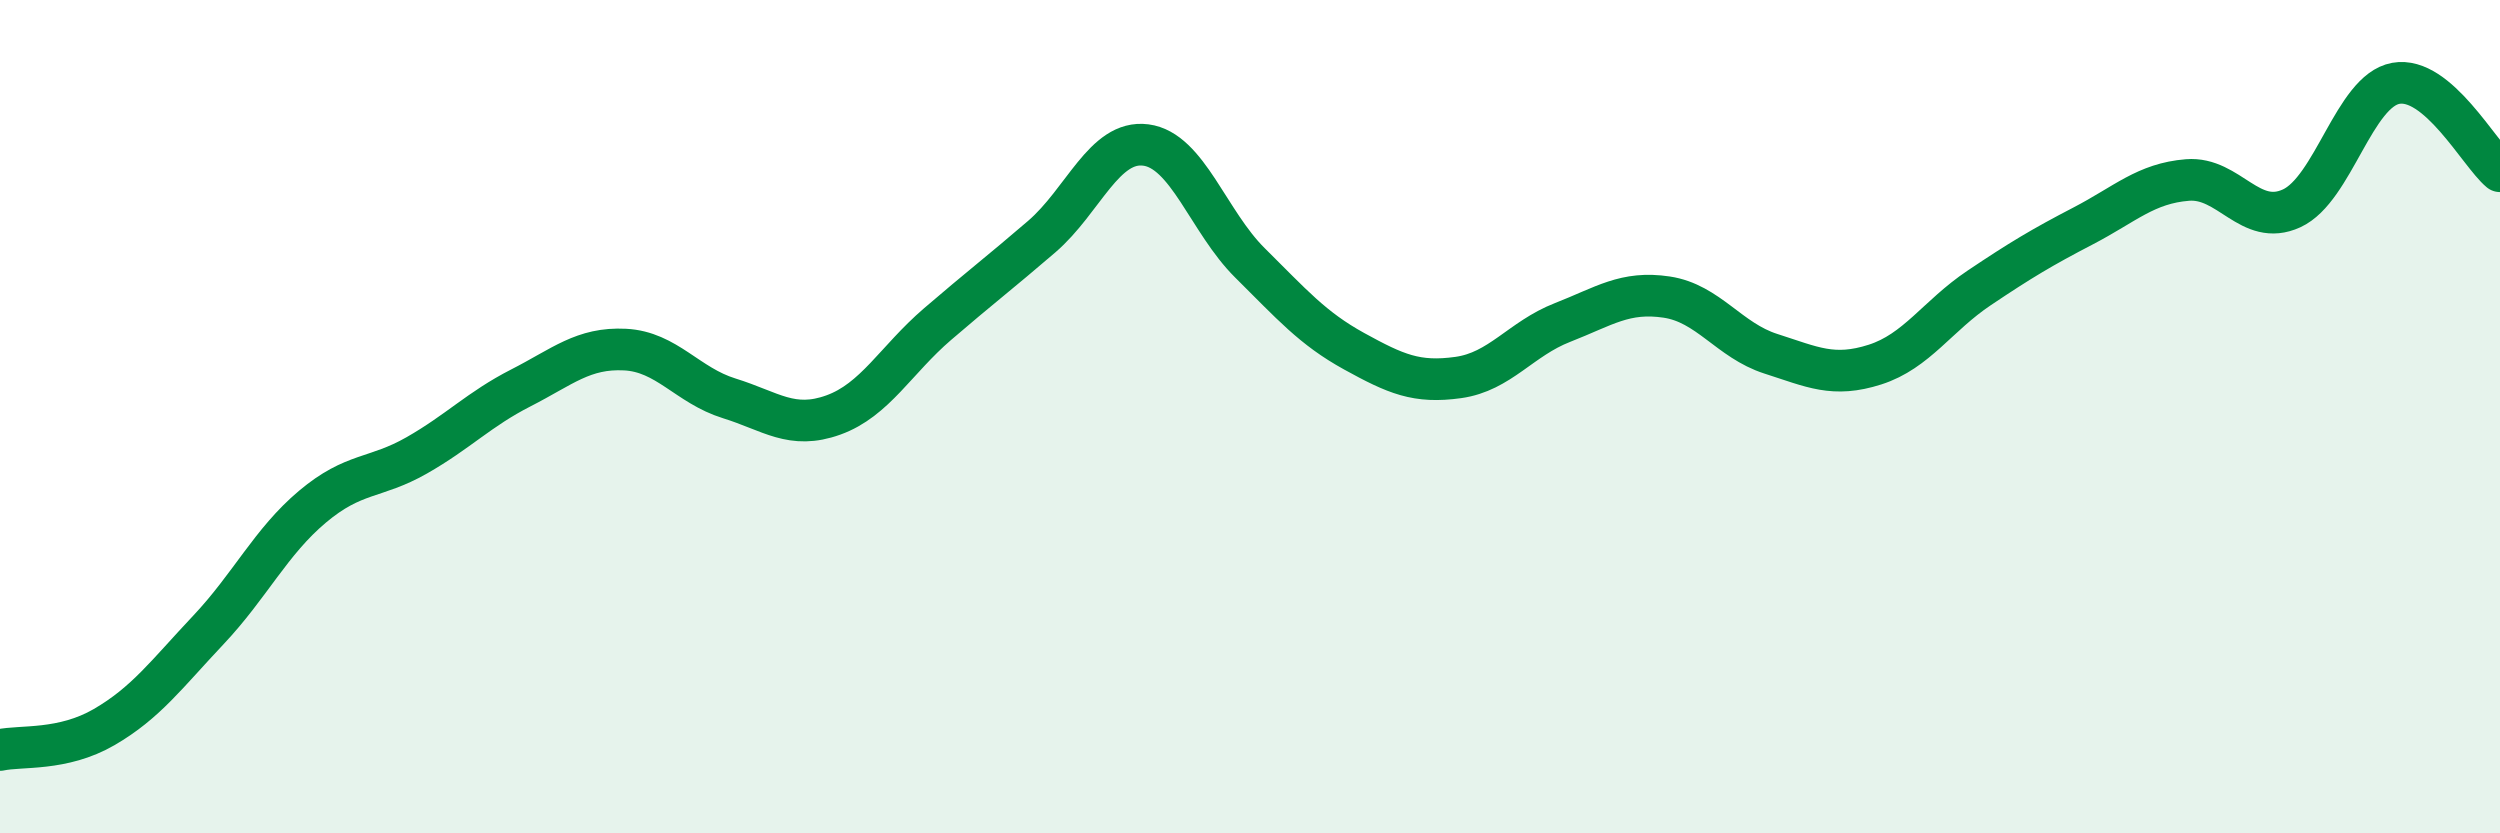
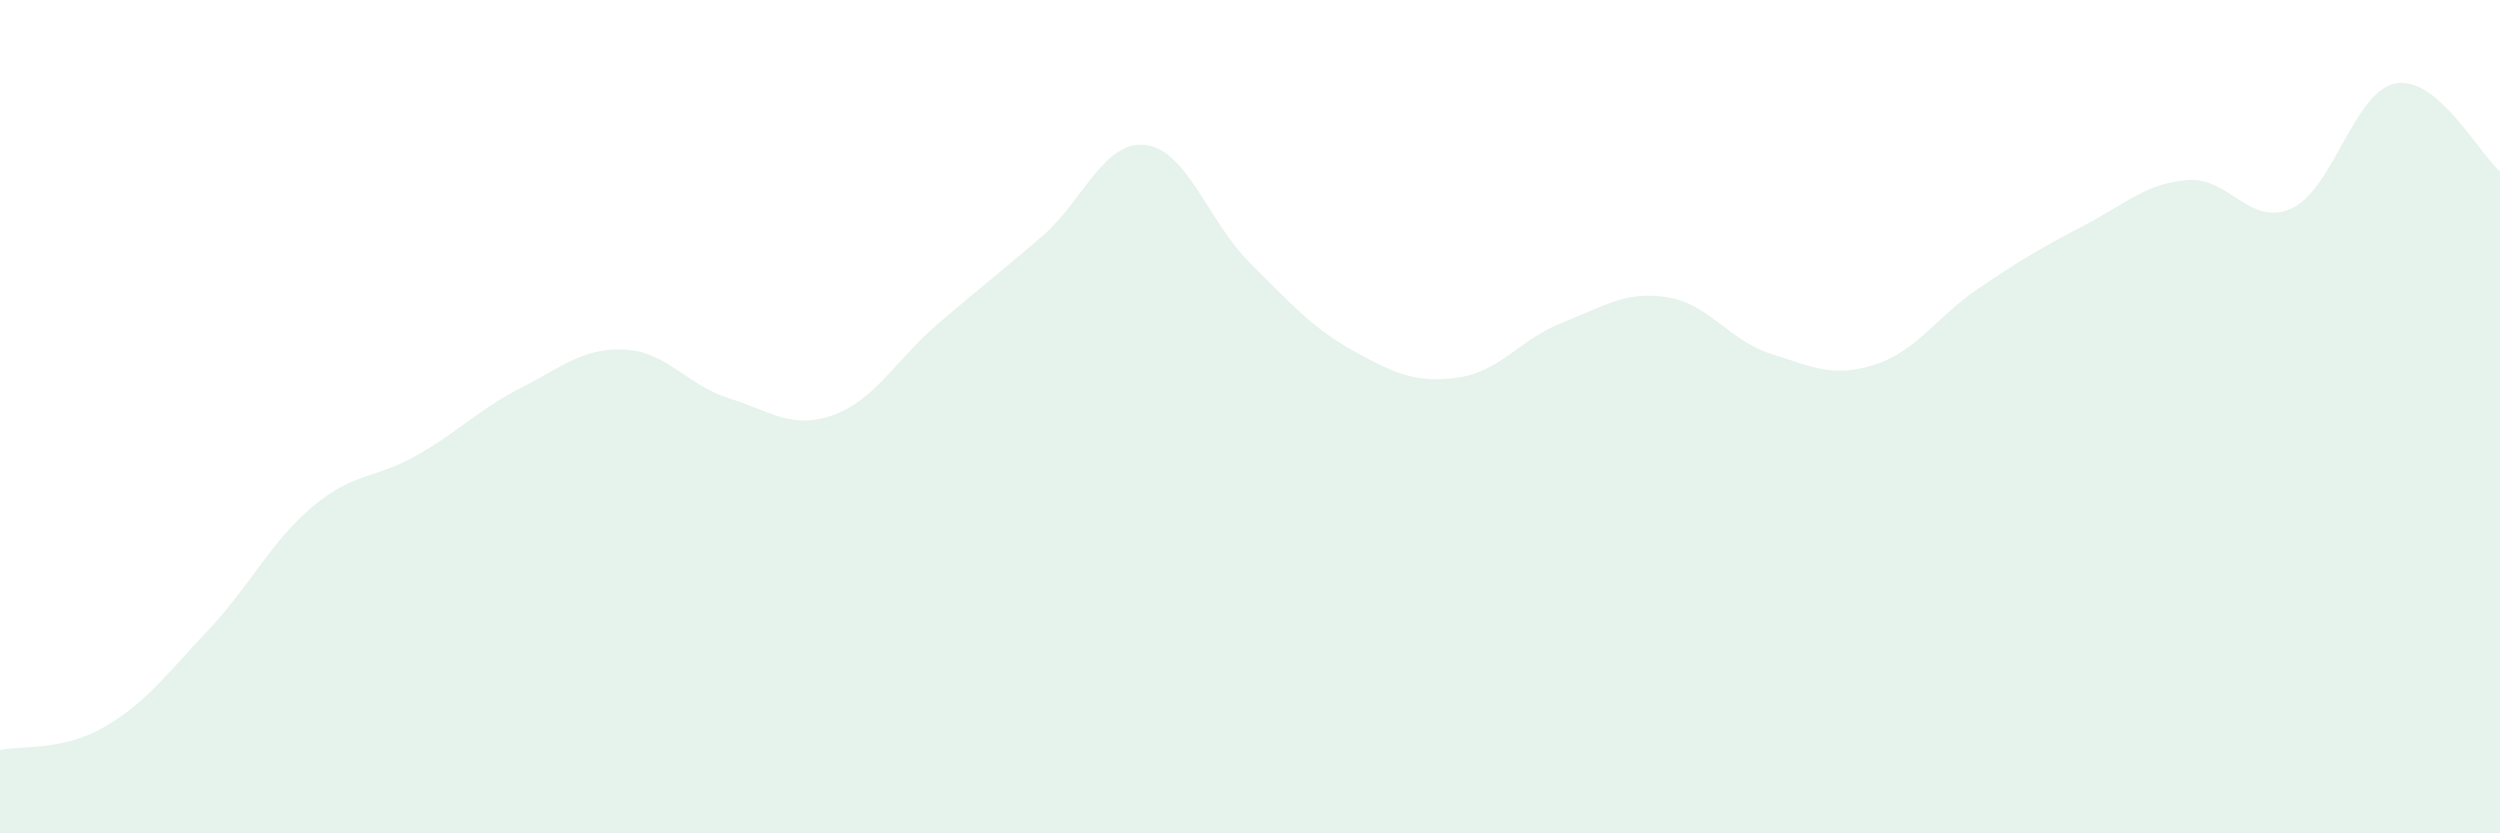
<svg xmlns="http://www.w3.org/2000/svg" width="60" height="20" viewBox="0 0 60 20">
  <path d="M 0,18 C 0.5,17.89 1.5,18.03 2.5,17.45 C 3.5,16.87 4,16.18 5,15.12 C 6,14.06 6.5,13 7.5,12.16 C 8.5,11.32 9,11.5 10,10.93 C 11,10.36 11.5,9.82 12.5,9.31 C 13.5,8.8 14,8.34 15,8.39 C 16,8.44 16.5,9.25 17.5,9.56 C 18.5,9.87 19,10.32 20,9.96 C 21,9.6 21.5,8.64 22.5,7.78 C 23.5,6.92 24,6.54 25,5.68 C 26,4.82 26.5,3.35 27.5,3.48 C 28.5,3.61 29,5.32 30,6.31 C 31,7.3 31.5,7.88 32.5,8.43 C 33.5,8.98 34,9.2 35,9.06 C 36,8.92 36.5,8.13 37.5,7.74 C 38.5,7.35 39,6.98 40,7.13 C 41,7.28 41.5,8.17 42.5,8.49 C 43.5,8.81 44,9.07 45,8.75 C 46,8.43 46.5,7.58 47.5,6.91 C 48.5,6.24 49,5.94 50,5.42 C 51,4.9 51.5,4.4 52.5,4.32 C 53.5,4.24 54,5.46 55,5 C 56,4.54 56.5,2.18 57.5,2 C 58.5,1.82 59.5,3.69 60,4.11L60 20L0 20Z" fill="#008740" opacity="0.1" stroke-linecap="round" stroke-linejoin="round" />
-   <path d="M 0,18 C 0.5,17.89 1.5,18.03 2.5,17.45 C 3.5,16.87 4,16.18 5,15.12 C 6,14.06 6.5,13 7.5,12.16 C 8.5,11.32 9,11.5 10,10.93 C 11,10.36 11.5,9.82 12.5,9.31 C 13.5,8.8 14,8.34 15,8.39 C 16,8.44 16.5,9.25 17.5,9.56 C 18.5,9.87 19,10.32 20,9.96 C 21,9.6 21.5,8.64 22.5,7.78 C 23.5,6.92 24,6.54 25,5.68 C 26,4.82 26.5,3.35 27.5,3.48 C 28.5,3.61 29,5.32 30,6.31 C 31,7.3 31.5,7.88 32.5,8.43 C 33.5,8.98 34,9.2 35,9.06 C 36,8.92 36.5,8.13 37.5,7.74 C 38.5,7.35 39,6.98 40,7.13 C 41,7.28 41.5,8.17 42.5,8.49 C 43.5,8.81 44,9.07 45,8.75 C 46,8.43 46.5,7.58 47.5,6.91 C 48.5,6.24 49,5.94 50,5.42 C 51,4.9 51.5,4.4 52.5,4.32 C 53.5,4.24 54,5.46 55,5 C 56,4.54 56.5,2.18 57.5,2 C 58.5,1.82 59.5,3.69 60,4.11" stroke="#008740" stroke-width="1" fill="none" stroke-linecap="round" stroke-linejoin="round" />
</svg>